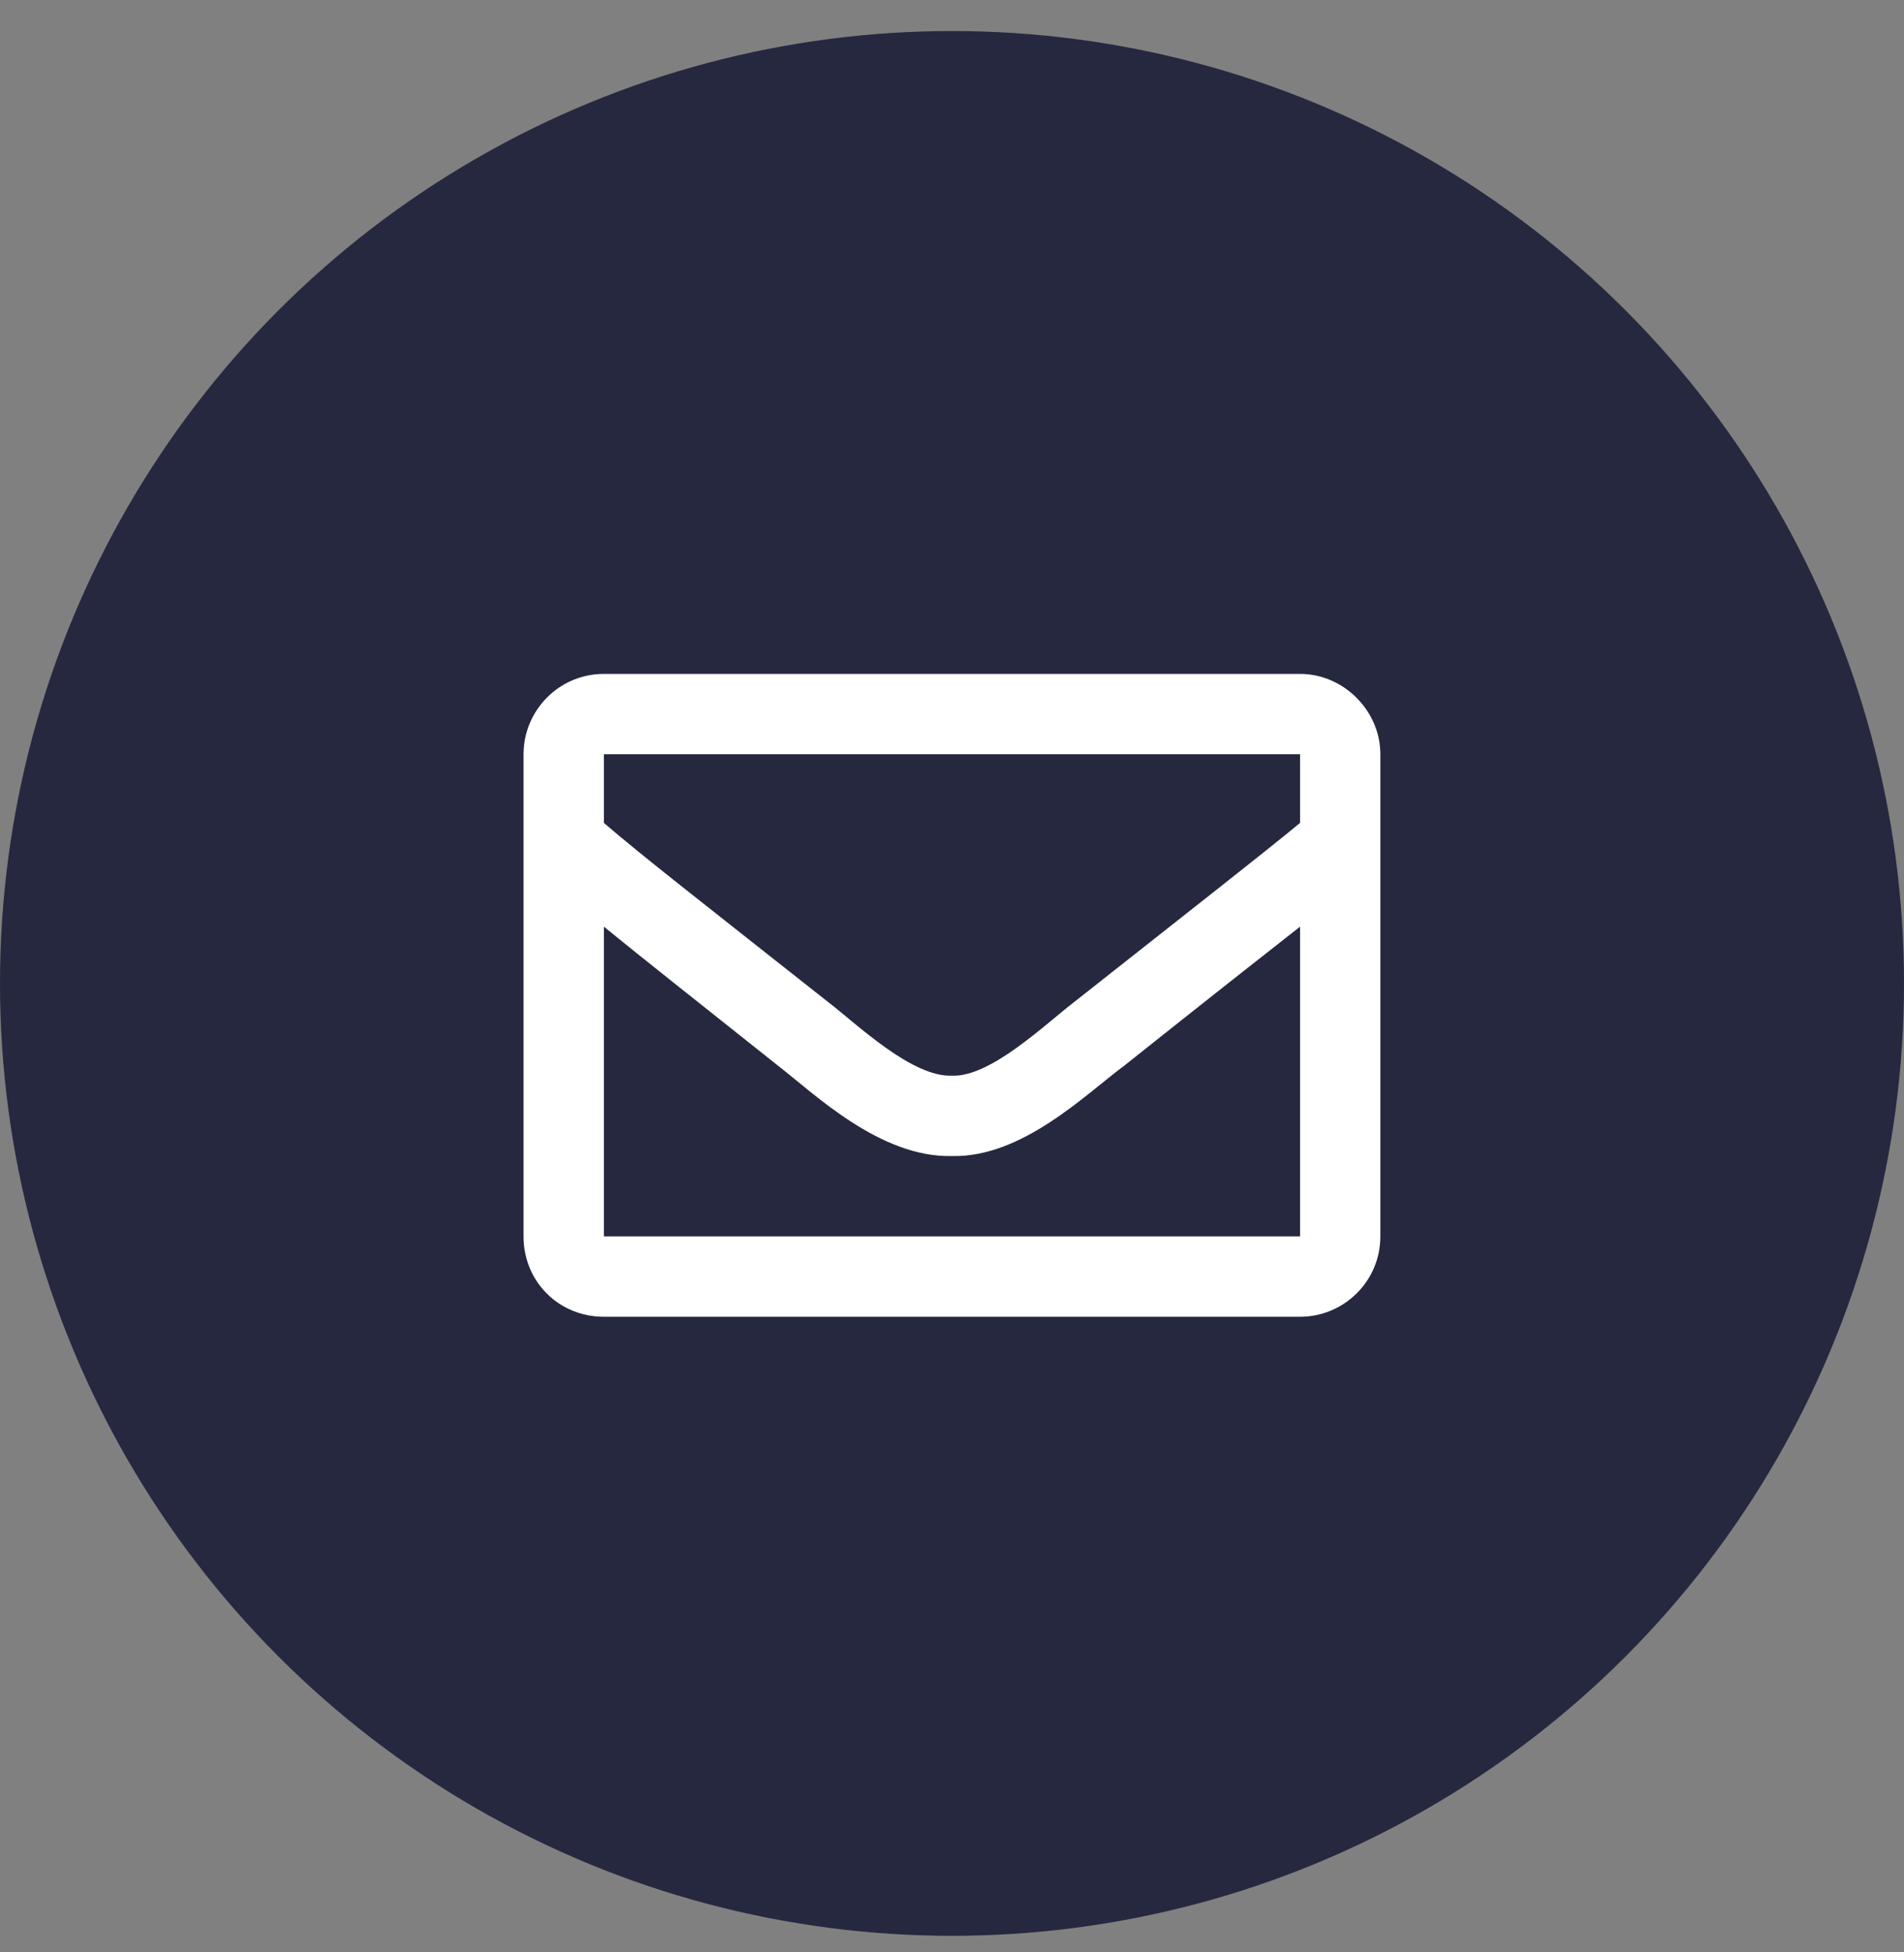
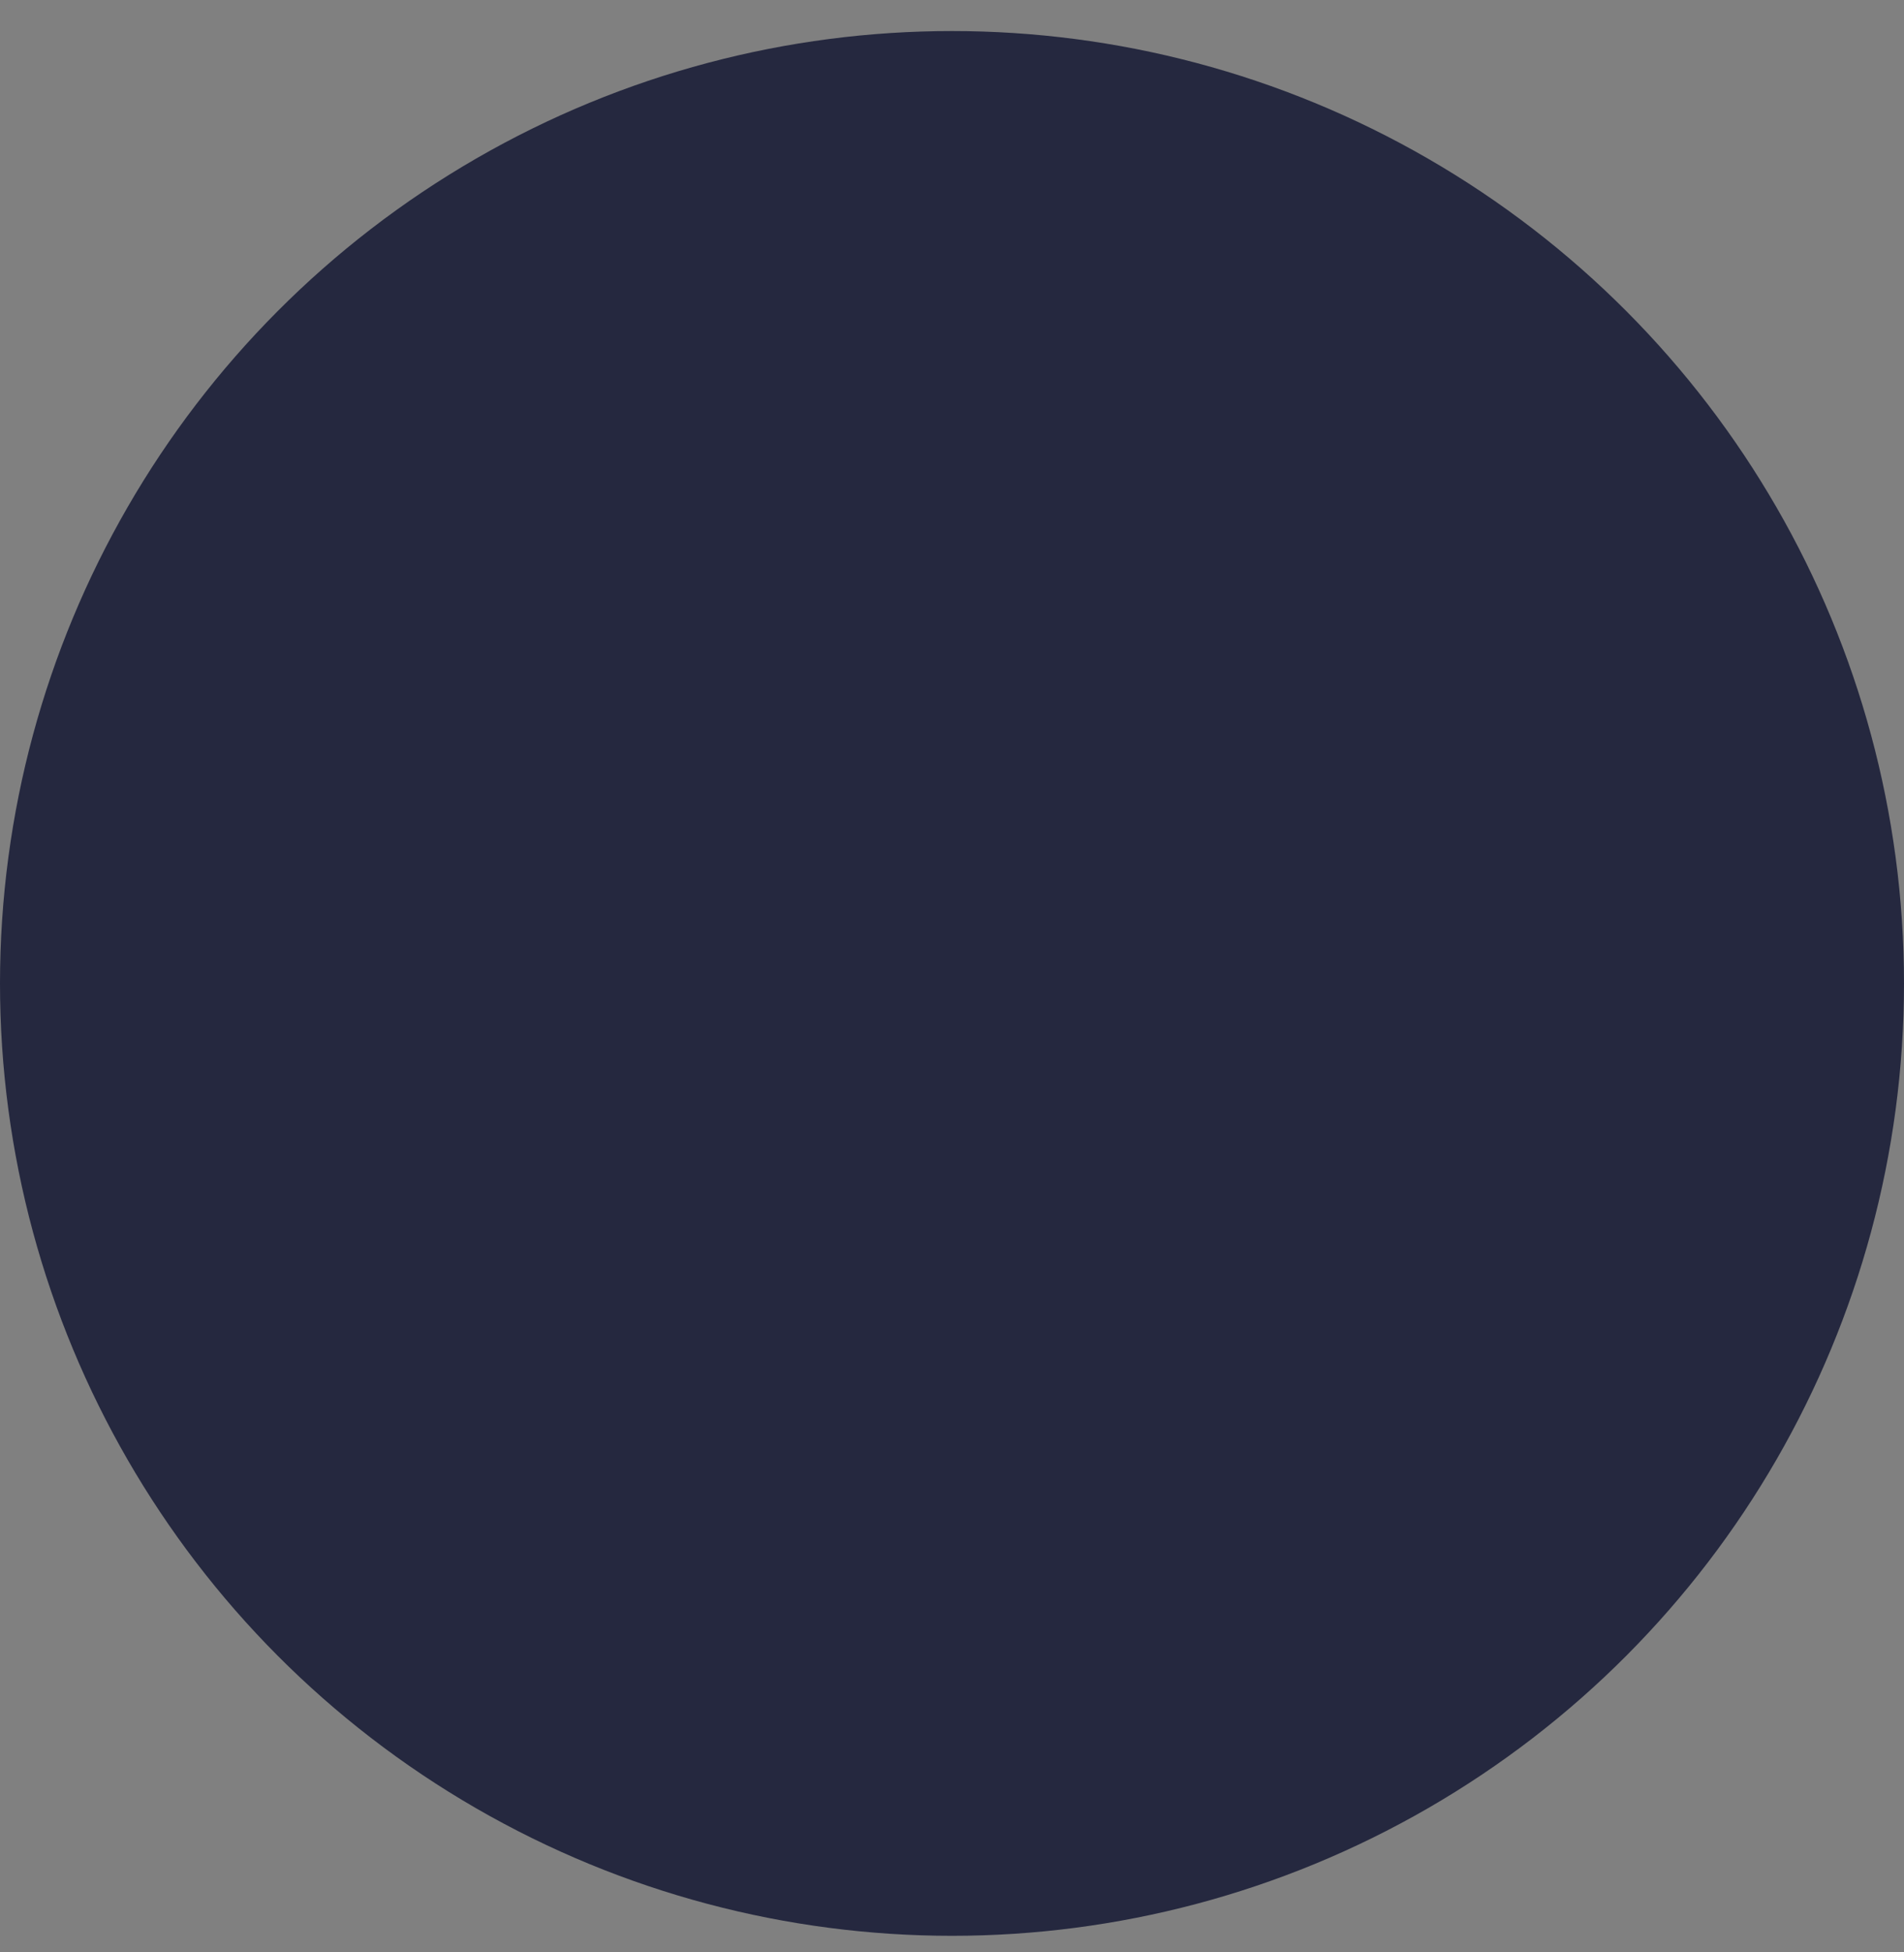
<svg xmlns="http://www.w3.org/2000/svg" width="40" height="41" viewBox="0 0 40 41" fill="none">
  <rect x="0" y="0" width="40" height="41" fill="#808080" stroke="none" />
  <circle cx="20" cy="20.652" r="20" fill="#25283F" />
-   <path d="M27.312 14.152H12.687C11.738 14.152 10.999 14.925 10.999 15.839V25.964C10.999 26.914 11.738 27.652 12.687 27.652H27.312C28.226 27.652 28.999 26.914 28.999 25.964V15.839C28.999 14.925 28.226 14.152 27.312 14.152ZM27.312 15.839V17.281C26.503 17.949 25.238 18.933 22.566 21.043C21.968 21.5 20.808 22.625 19.999 22.589C19.156 22.625 17.995 21.5 17.398 21.043C14.726 18.933 13.46 17.949 12.687 17.281V15.839H27.312ZM12.687 25.964V19.46C13.46 20.093 14.62 21.007 16.343 22.378C17.116 22.976 18.488 24.312 19.999 24.277C21.476 24.312 22.812 22.976 23.62 22.378C25.343 21.007 26.503 20.093 27.312 19.46V25.964H12.687Z" fill="white" />
</svg>